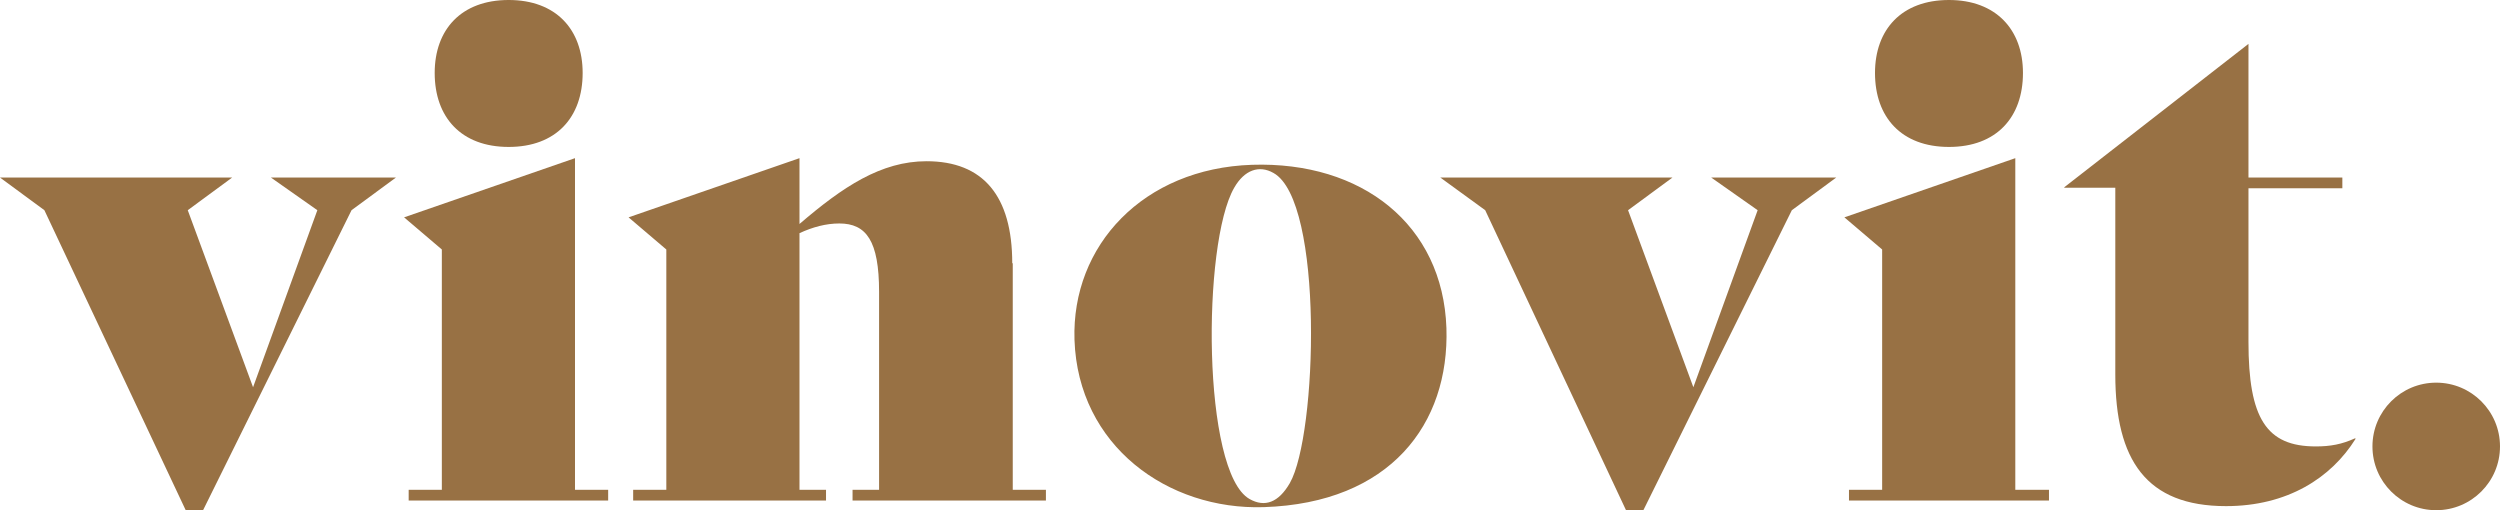
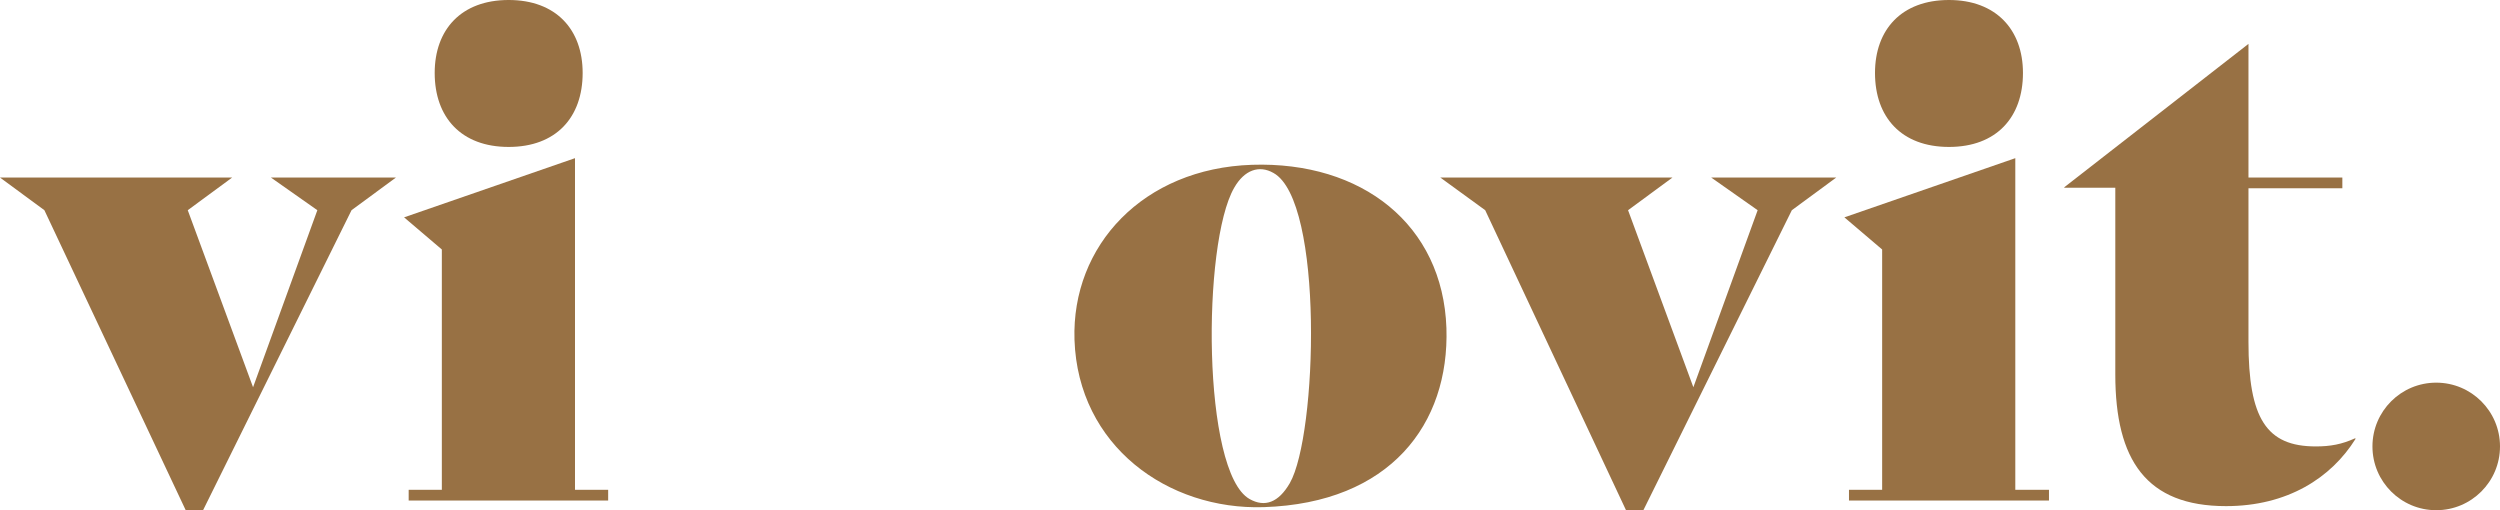
<svg xmlns="http://www.w3.org/2000/svg" version="1.1" id="Ebene_1" x="0px" y="0px" viewBox="0 0 490 100" style="enable-background:new 0 0 490 100;" xml:space="preserve">
  <style type="text/css">
	.st0{fill:#987144;}
</style>
  <g>
    <polygon class="st0" points="62.2,41.2 49.6,75.9 36.8,41.2 45.5,34.8 0,34.8 8.7,41.2 36.4,100 39.8,100 68.9,41.2 77.6,34.8    53.1,34.8  " />
    <polygon class="st0" points="112.7,31 79.2,42.6 86.6,48.9 86.6,96 80.1,96 80.1,98.1 119.2,98.1 119.2,96 112.7,96  " />
    <path class="st0" d="M99.7,28.8c9.3,0,14.5-5.8,14.5-14.5c0-8.5-5.2-14.3-14.5-14.3c-9.3,0-14.5,5.8-14.5,14.3   C85.2,23,90.4,28.8,99.7,28.8z" />
-     <path class="st0" d="M198.4,51.6c0-13.2-5.7-20-16.8-20c-8.9,0-16.4,5-24.9,12.3V31l-33.5,11.6l7.4,6.3V96h-6.5v2.1h37.8V96h-5.2   V45.7c2.6-1.2,5.2-1.9,7.8-1.9c5.3,0,7.8,3.4,7.8,13.4V96h-5.2v2.1H205V96h-6.5V51.6z" />
    <path class="st0" d="M245.4,32.3C224.1,33,210,48.1,210.6,66.6c0.7,20.8,18.3,33.4,37.1,32.8c24.8-0.8,36.4-16.3,35.8-35.1   C282.8,44,266.9,31.6,245.4,32.3z M252.8,94.7c-2.2,3.8-4.9,4.8-7.9,3.1c-9.3-5.3-9.3-50.1-3-61c2-3.5,4.9-4.5,7.7-2.9   C259.5,39.4,258.2,85.3,252.8,94.7z" />
    <polygon class="st0" points="344.5,41.2 331.9,75.9 319.1,41.2 327.8,34.8 282.3,34.8 291.1,41.2 318.7,100 322.1,100 351.2,41.2    359.9,34.8 335.4,34.8  " />
    <path class="st0" d="M382,28.8c9.3,0,14.5-5.8,14.5-14.5C396.5,5.8,391.2,0,382,0c-9.3,0-14.5,5.8-14.5,14.3   C367.5,23,372.7,28.8,382,28.8z" />
    <polygon class="st0" points="395,31 361.5,42.6 368.9,48.9 368.9,96 362.4,96 362.4,98.1 401.6,98.1 401.6,96 395,96  " />
    <path class="st0" d="M453.9,87.5c-9.7,0-13.2-5.5-13.2-20.5V36.9h18.4v-2.1h-18.4V8.6l-36.1,28.1v0.1h10v36.6   c0,16.8,6.1,25.8,21.7,25.8c12,0,20.6-5.5,25.4-13.2l-0.1-0.1C459,87.1,456.7,87.5,453.9,87.5z" />
    <ellipse class="st0" cx="477.5" cy="87.5" rx="12.5" ry="12.5" />
  </g>
</svg>